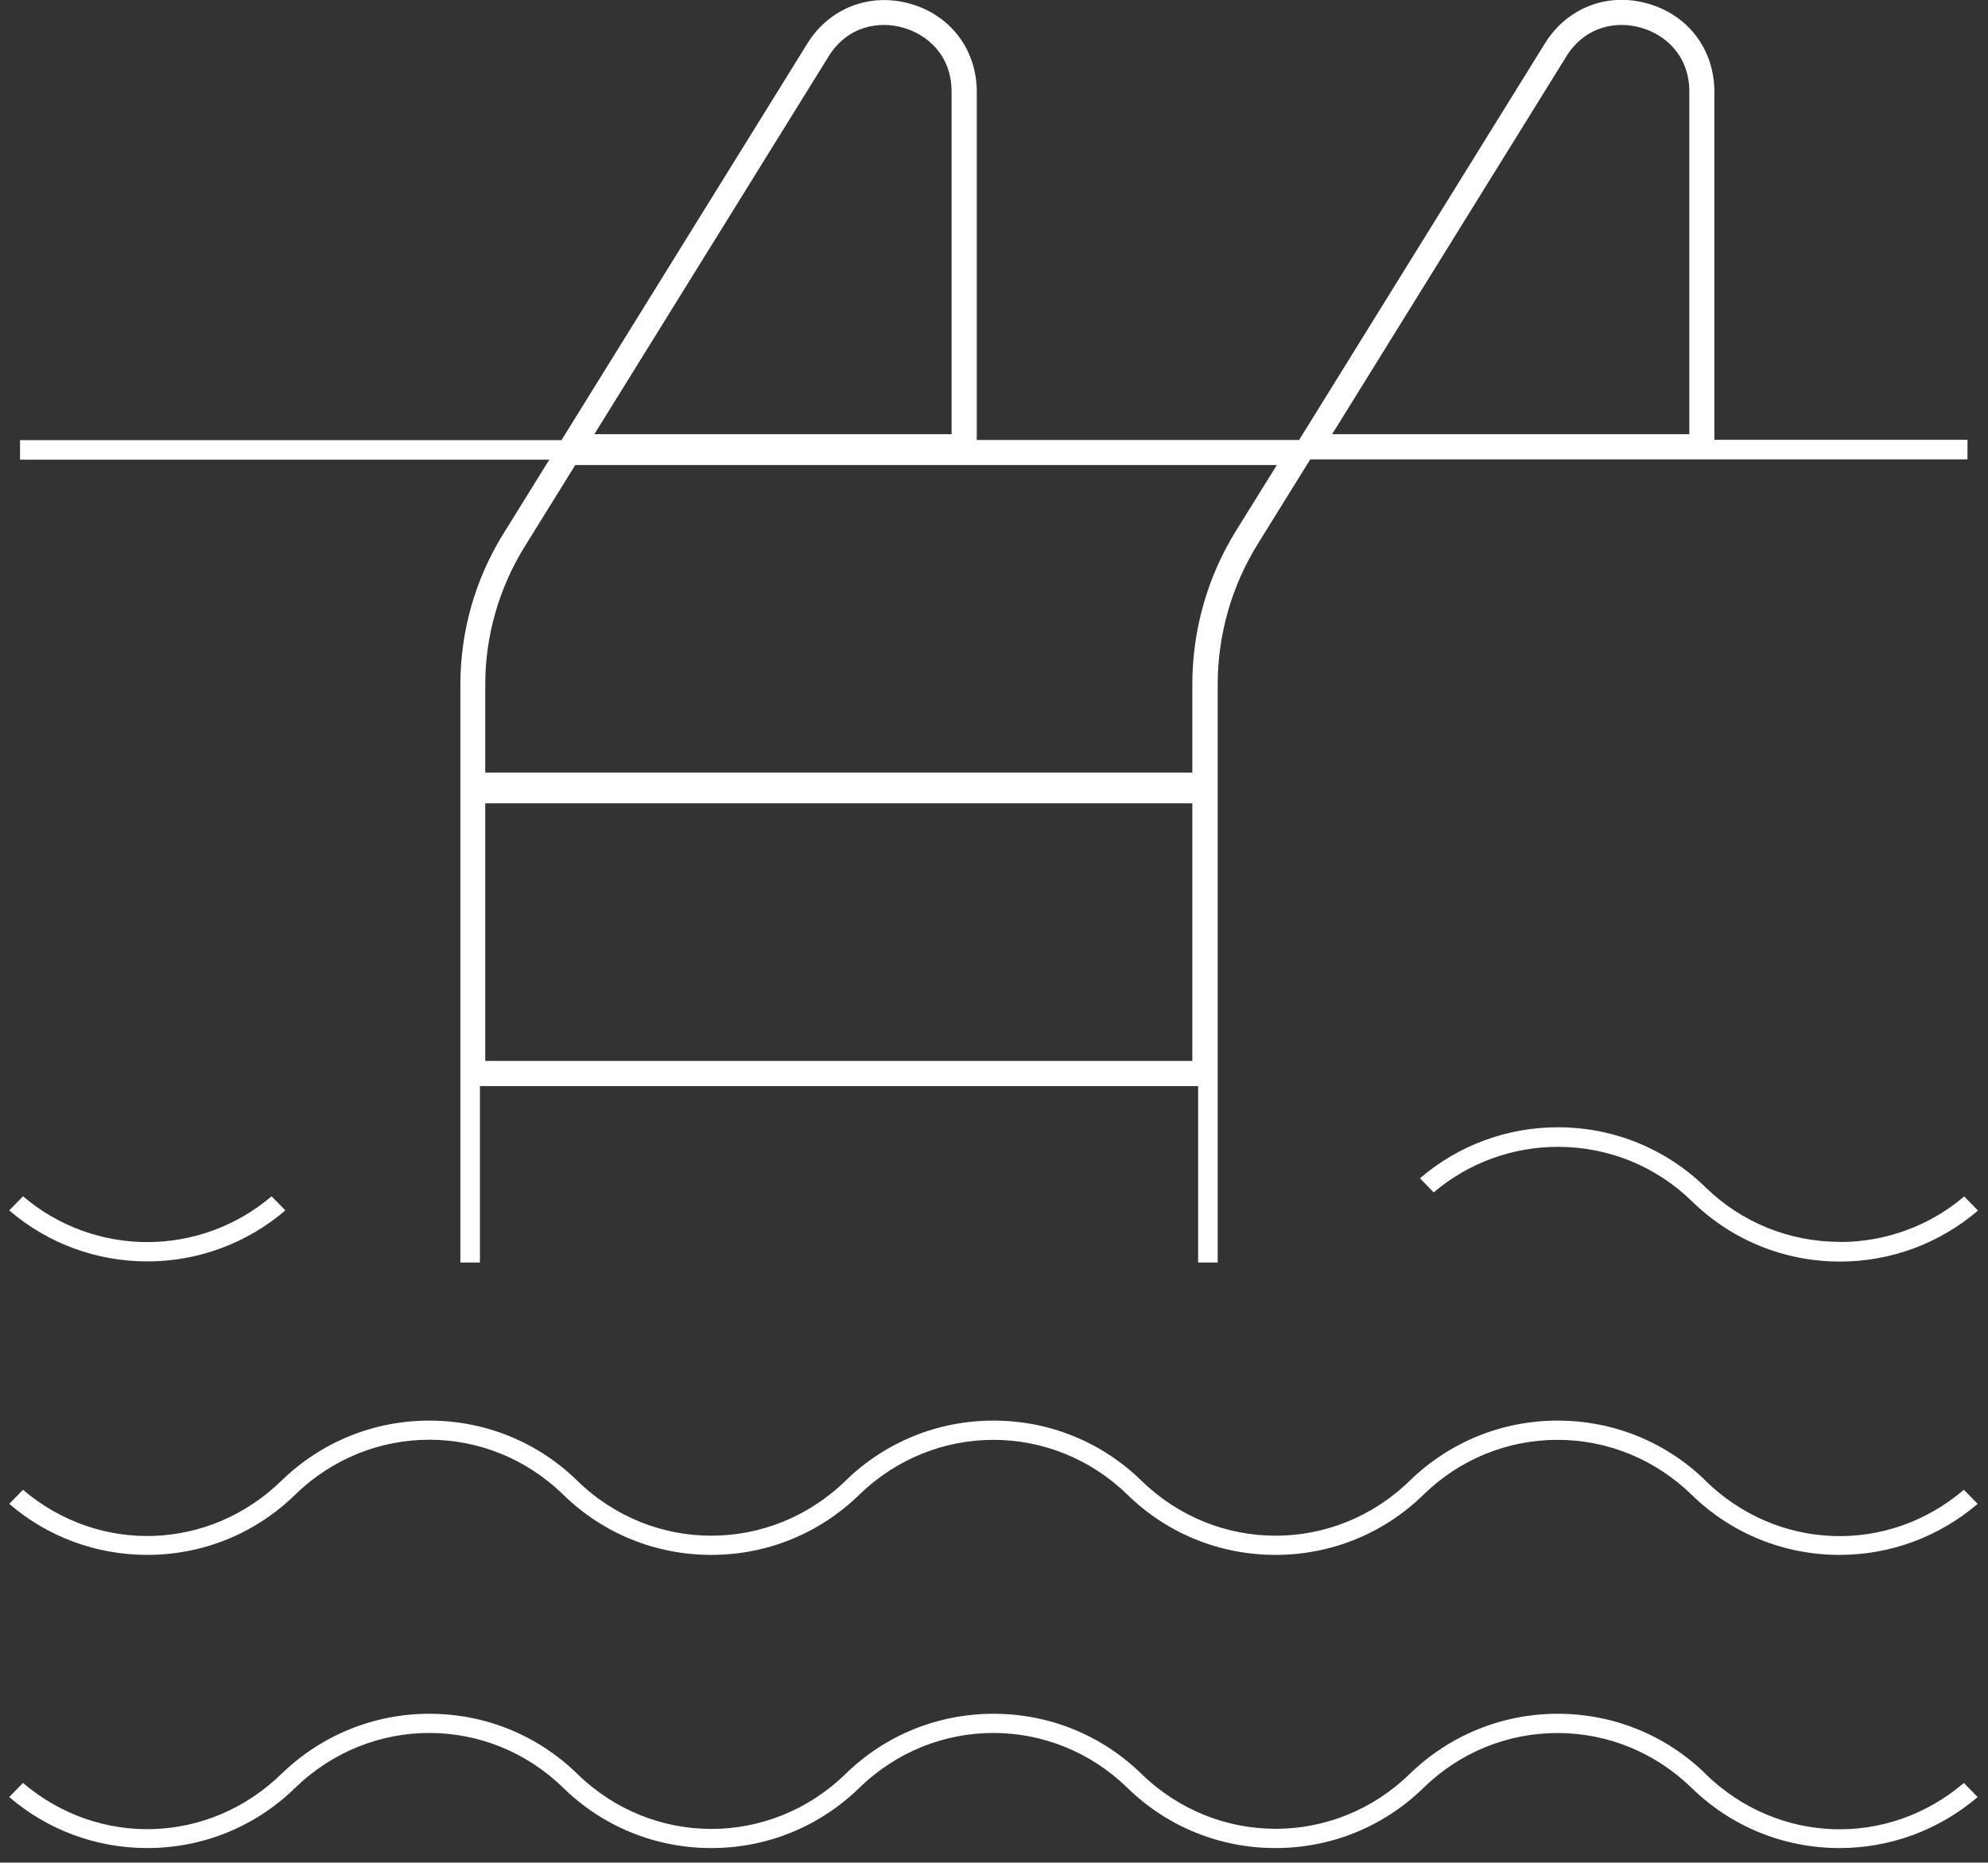
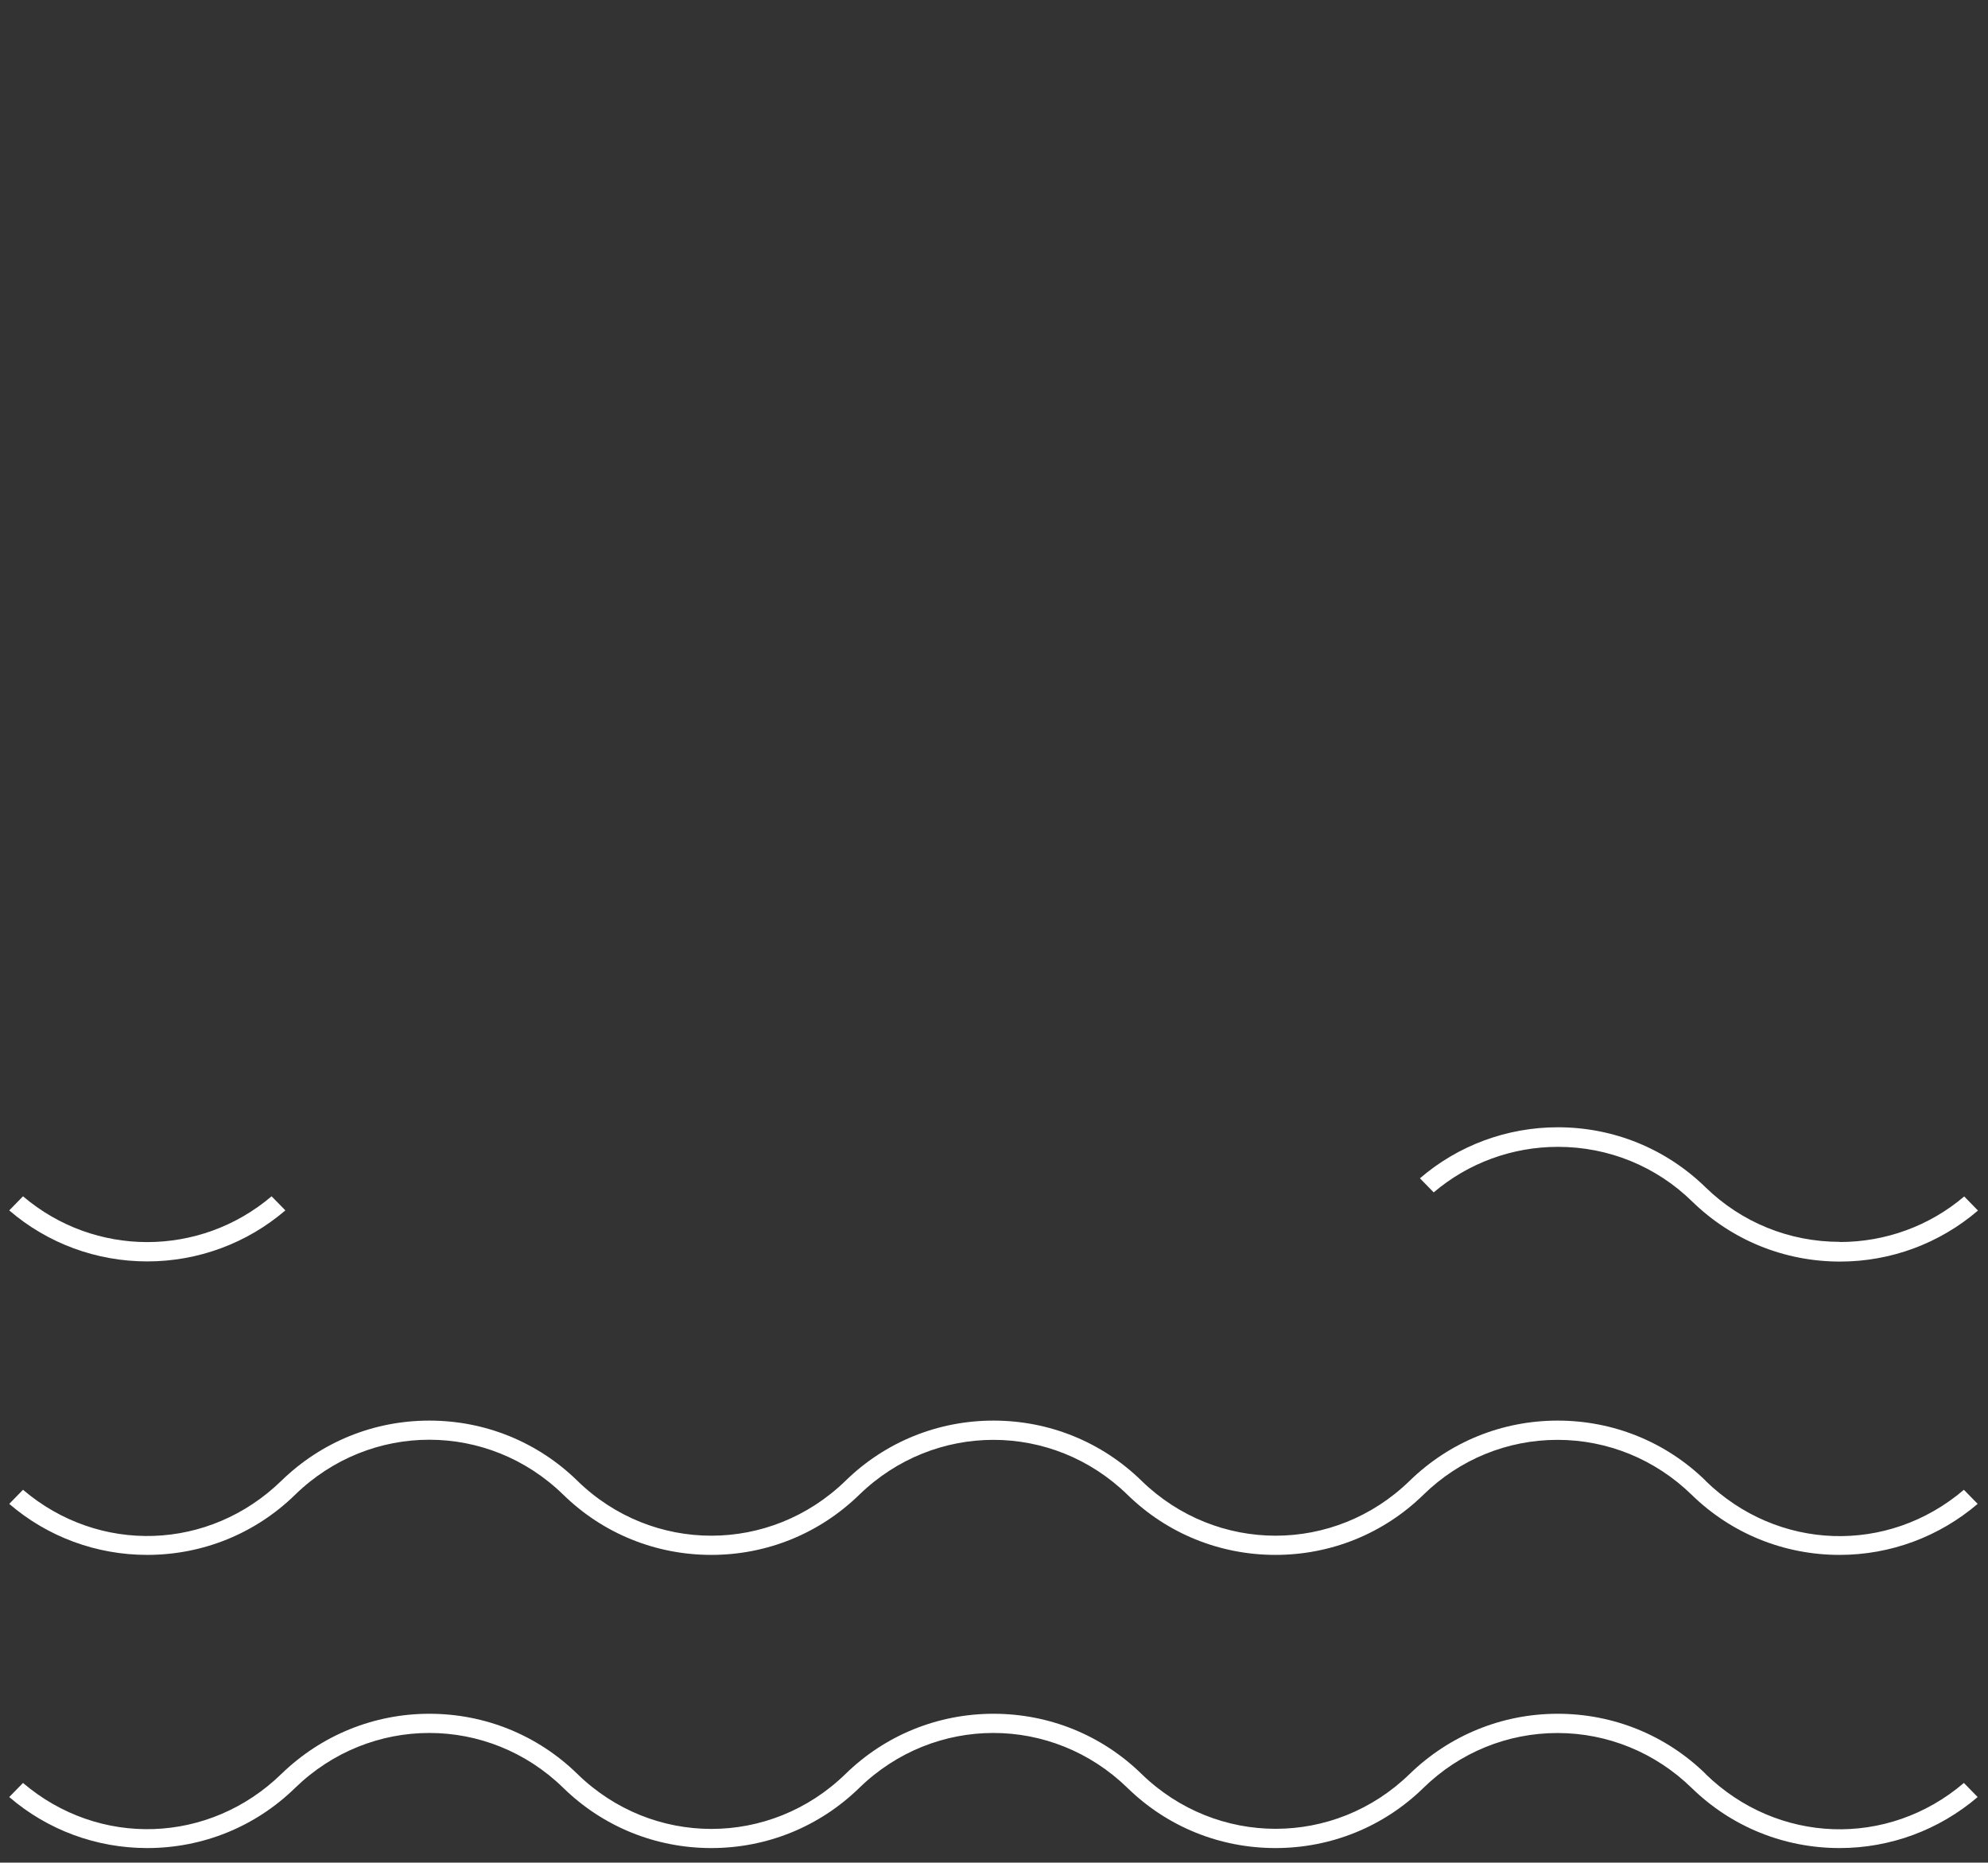
<svg xmlns="http://www.w3.org/2000/svg" width="127" height="119" viewBox="0 0 127 119" fill="none">
  <rect x="0" y="0" width="127" height="119" fill="#333333" stroke="none" />
  <path d="M108.96 113.33C106.42 110.85 103.06 109.49 99.51 109.49C95.96 109.49 92.61 110.86 90.06 113.33C85.26 118.01 77.73 118.01 72.92 113.33C70.38 110.85 67.02 109.49 63.47 109.49C59.92 109.49 56.56 110.85 54.02 113.33C49.21 118.02 41.68 118.02 36.88 113.33C34.34 110.85 30.98 109.49 27.43 109.49C23.88 109.49 20.53 110.86 17.98 113.33C13.37 117.82 6.33 118.05 1.47 113.91L0.59 114.81C3.04 116.92 6.16 118.07 9.4 118.07C12.95 118.07 16.31 116.71 18.85 114.23C23.66 109.55 31.19 109.54 35.99 114.23C38.53 116.71 41.89 118.07 45.44 118.07C48.99 118.07 52.34 116.71 54.89 114.23C59.7 109.54 67.23 109.55 72.03 114.23C74.57 116.71 77.93 118.07 81.48 118.07C85.03 118.07 88.39 116.71 90.93 114.23C93.25 111.96 96.3 110.72 99.5 110.72C102.7 110.72 105.75 111.97 108.07 114.23C110.61 116.71 113.97 118.07 117.52 118.07C120.77 118.07 123.88 116.91 126.34 114.81L125.46 113.91C120.6 118.06 113.56 117.83 108.95 113.33H108.96Z" fill="white" />
  <path d="M117.53 79.34C114.31 79.34 111.26 78.1 108.96 75.86C106.42 73.38 103.07 72.02 99.52 72.02C96.27 72.02 93.15 73.18 90.71 75.28L91.59 76.18C93.8 74.3 96.61 73.27 99.53 73.27C102.75 73.27 105.8 74.51 108.1 76.76C110.64 79.24 114 80.6 117.55 80.6C120.8 80.6 123.91 79.44 126.36 77.34L125.48 76.44C123.27 78.32 120.46 79.35 117.54 79.35L117.53 79.34Z" fill="white" />
  <path d="M1.47 76.43L0.59 77.33C3.04 79.44 6.16 80.59 9.41 80.59C12.66 80.59 15.78 79.43 18.23 77.33L17.35 76.43C12.76 80.33 6.05 80.33 1.47 76.43Z" fill="white" />
  <path d="M108.96 94.6C106.42 92.12 103.06 90.76 99.51 90.76C95.96 90.76 92.61 92.12 90.06 94.6C85.25 99.29 77.72 99.28 72.92 94.6C70.38 92.12 67.02 90.76 63.47 90.76C59.92 90.76 56.56 92.12 54.02 94.6C49.21 99.28 41.68 99.29 36.88 94.6C34.34 92.12 30.98 90.76 27.43 90.76C23.88 90.76 20.53 92.12 17.98 94.6C13.37 99.09 6.33 99.32 1.47 95.18L0.59 96.08C3.04 98.19 6.16 99.34 9.4 99.34C12.95 99.34 16.31 97.98 18.85 95.5C23.66 90.81 31.19 90.81 35.99 95.5C38.53 97.98 41.89 99.34 45.44 99.34C48.99 99.34 52.34 97.98 54.89 95.5C59.7 90.82 67.23 90.82 72.03 95.5C74.57 97.98 77.93 99.34 81.48 99.34C85.03 99.34 88.39 97.98 90.93 95.5C93.25 93.23 96.3 91.99 99.5 91.99C102.7 91.99 105.75 93.24 108.07 95.5C110.61 97.98 113.97 99.34 117.52 99.34C120.77 99.34 123.88 98.18 126.34 96.08L125.46 95.18C120.6 99.33 113.56 99.1 108.95 94.6H108.96Z" fill="white" />
-   <path d="M83.68 29.35H125.69V28.1H109.52V5.86C109.52 3.17 107.85 0.96 105.27 0.23C102.69 -0.51 100.1 0.5 98.69 2.78L82.99 28.11H62.4V5.87C62.4 3.18 60.73 0.97 58.15 0.24C55.57 -0.49 52.98 0.51 51.57 2.79L35.87 28.12H1.28V29.37H35.09L32.15 34.11C30.36 37 29.41 40.33 29.41 43.74V80.66H30.66V69.39H76.54V80.66H77.79V43.74C77.79 40.57 78.67 37.47 80.34 34.77L83.69 29.37L83.68 29.35ZM100.05 3.62C101.3 1.61 103.34 1.34 104.83 1.77C106.32 2.19 107.92 3.49 107.92 5.86V27.74H85.1L100.06 3.61L100.05 3.62ZM52.92 3.62C54.17 1.61 56.21 1.34 57.7 1.77C59.19 2.19 60.79 3.49 60.79 5.86V27.74H37.97L52.93 3.61L52.92 3.62ZM76.17 67.78H31V51.32H76.17V67.78ZM76.17 43.73V49.36H31V43.73C31 40.63 31.87 37.59 33.5 34.95L36.75 29.71H81.57L78.96 33.91C77.13 36.86 76.17 40.26 76.17 43.73Z" fill="white" />
</svg>